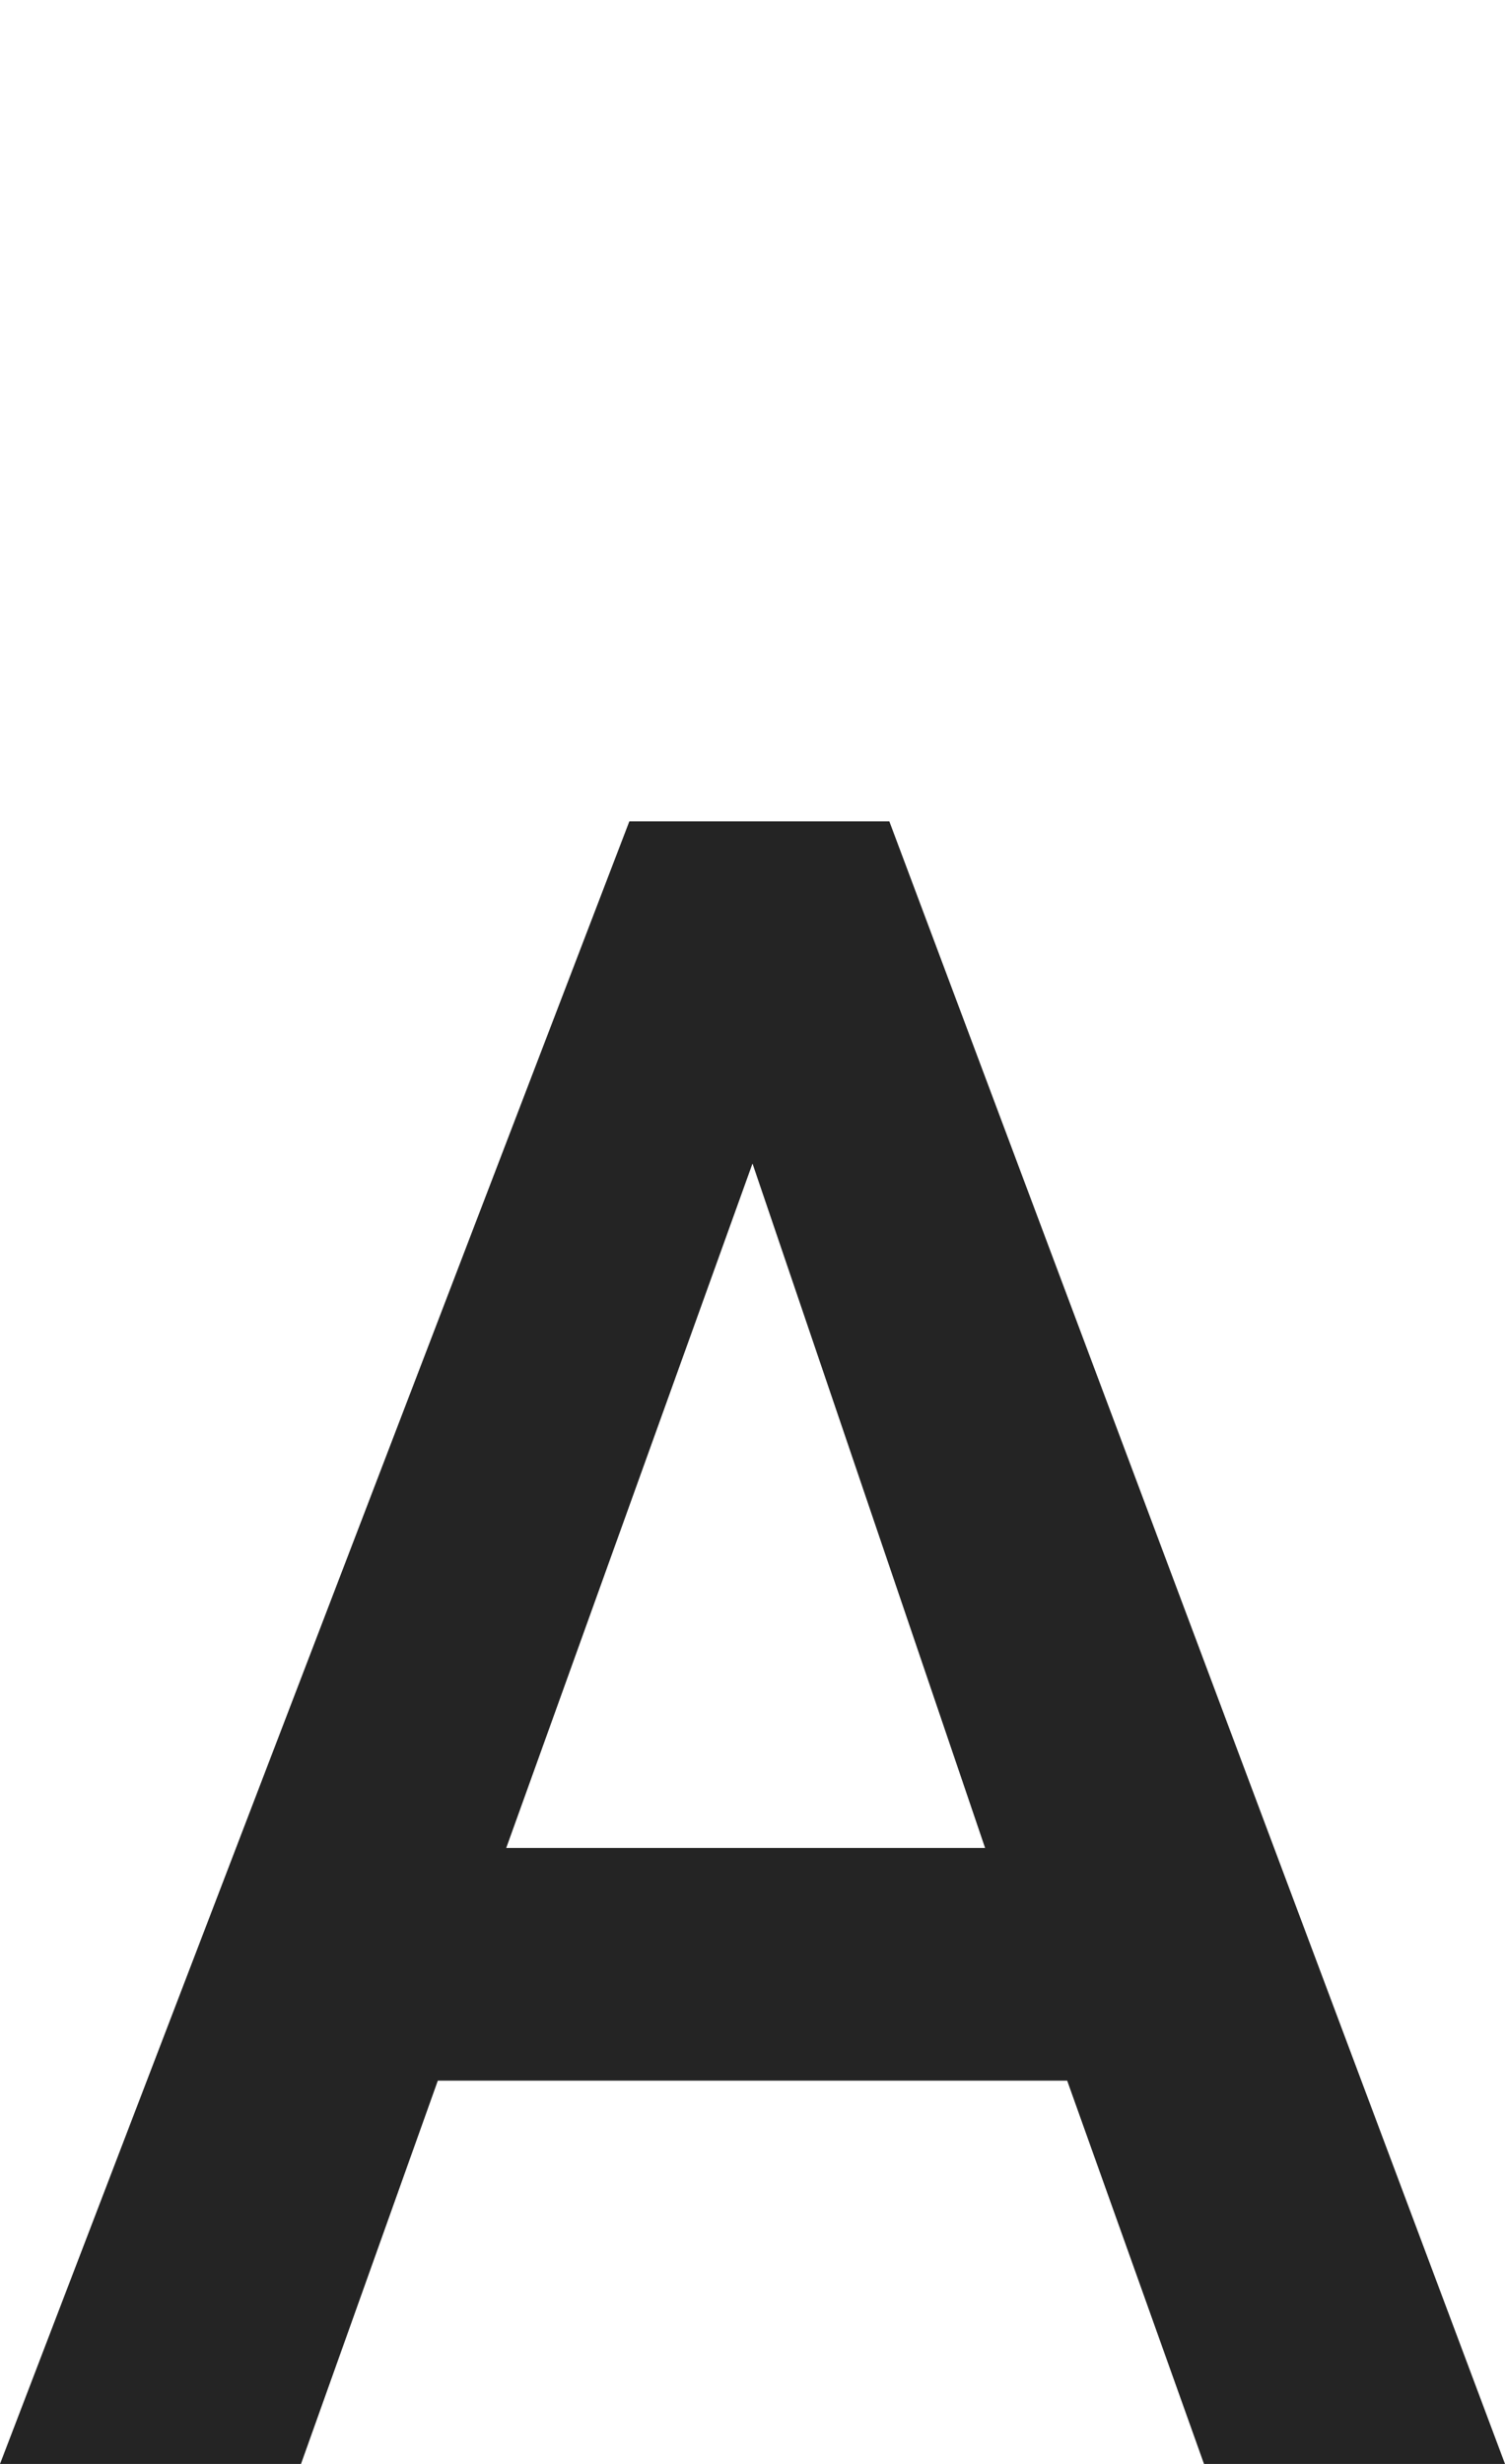
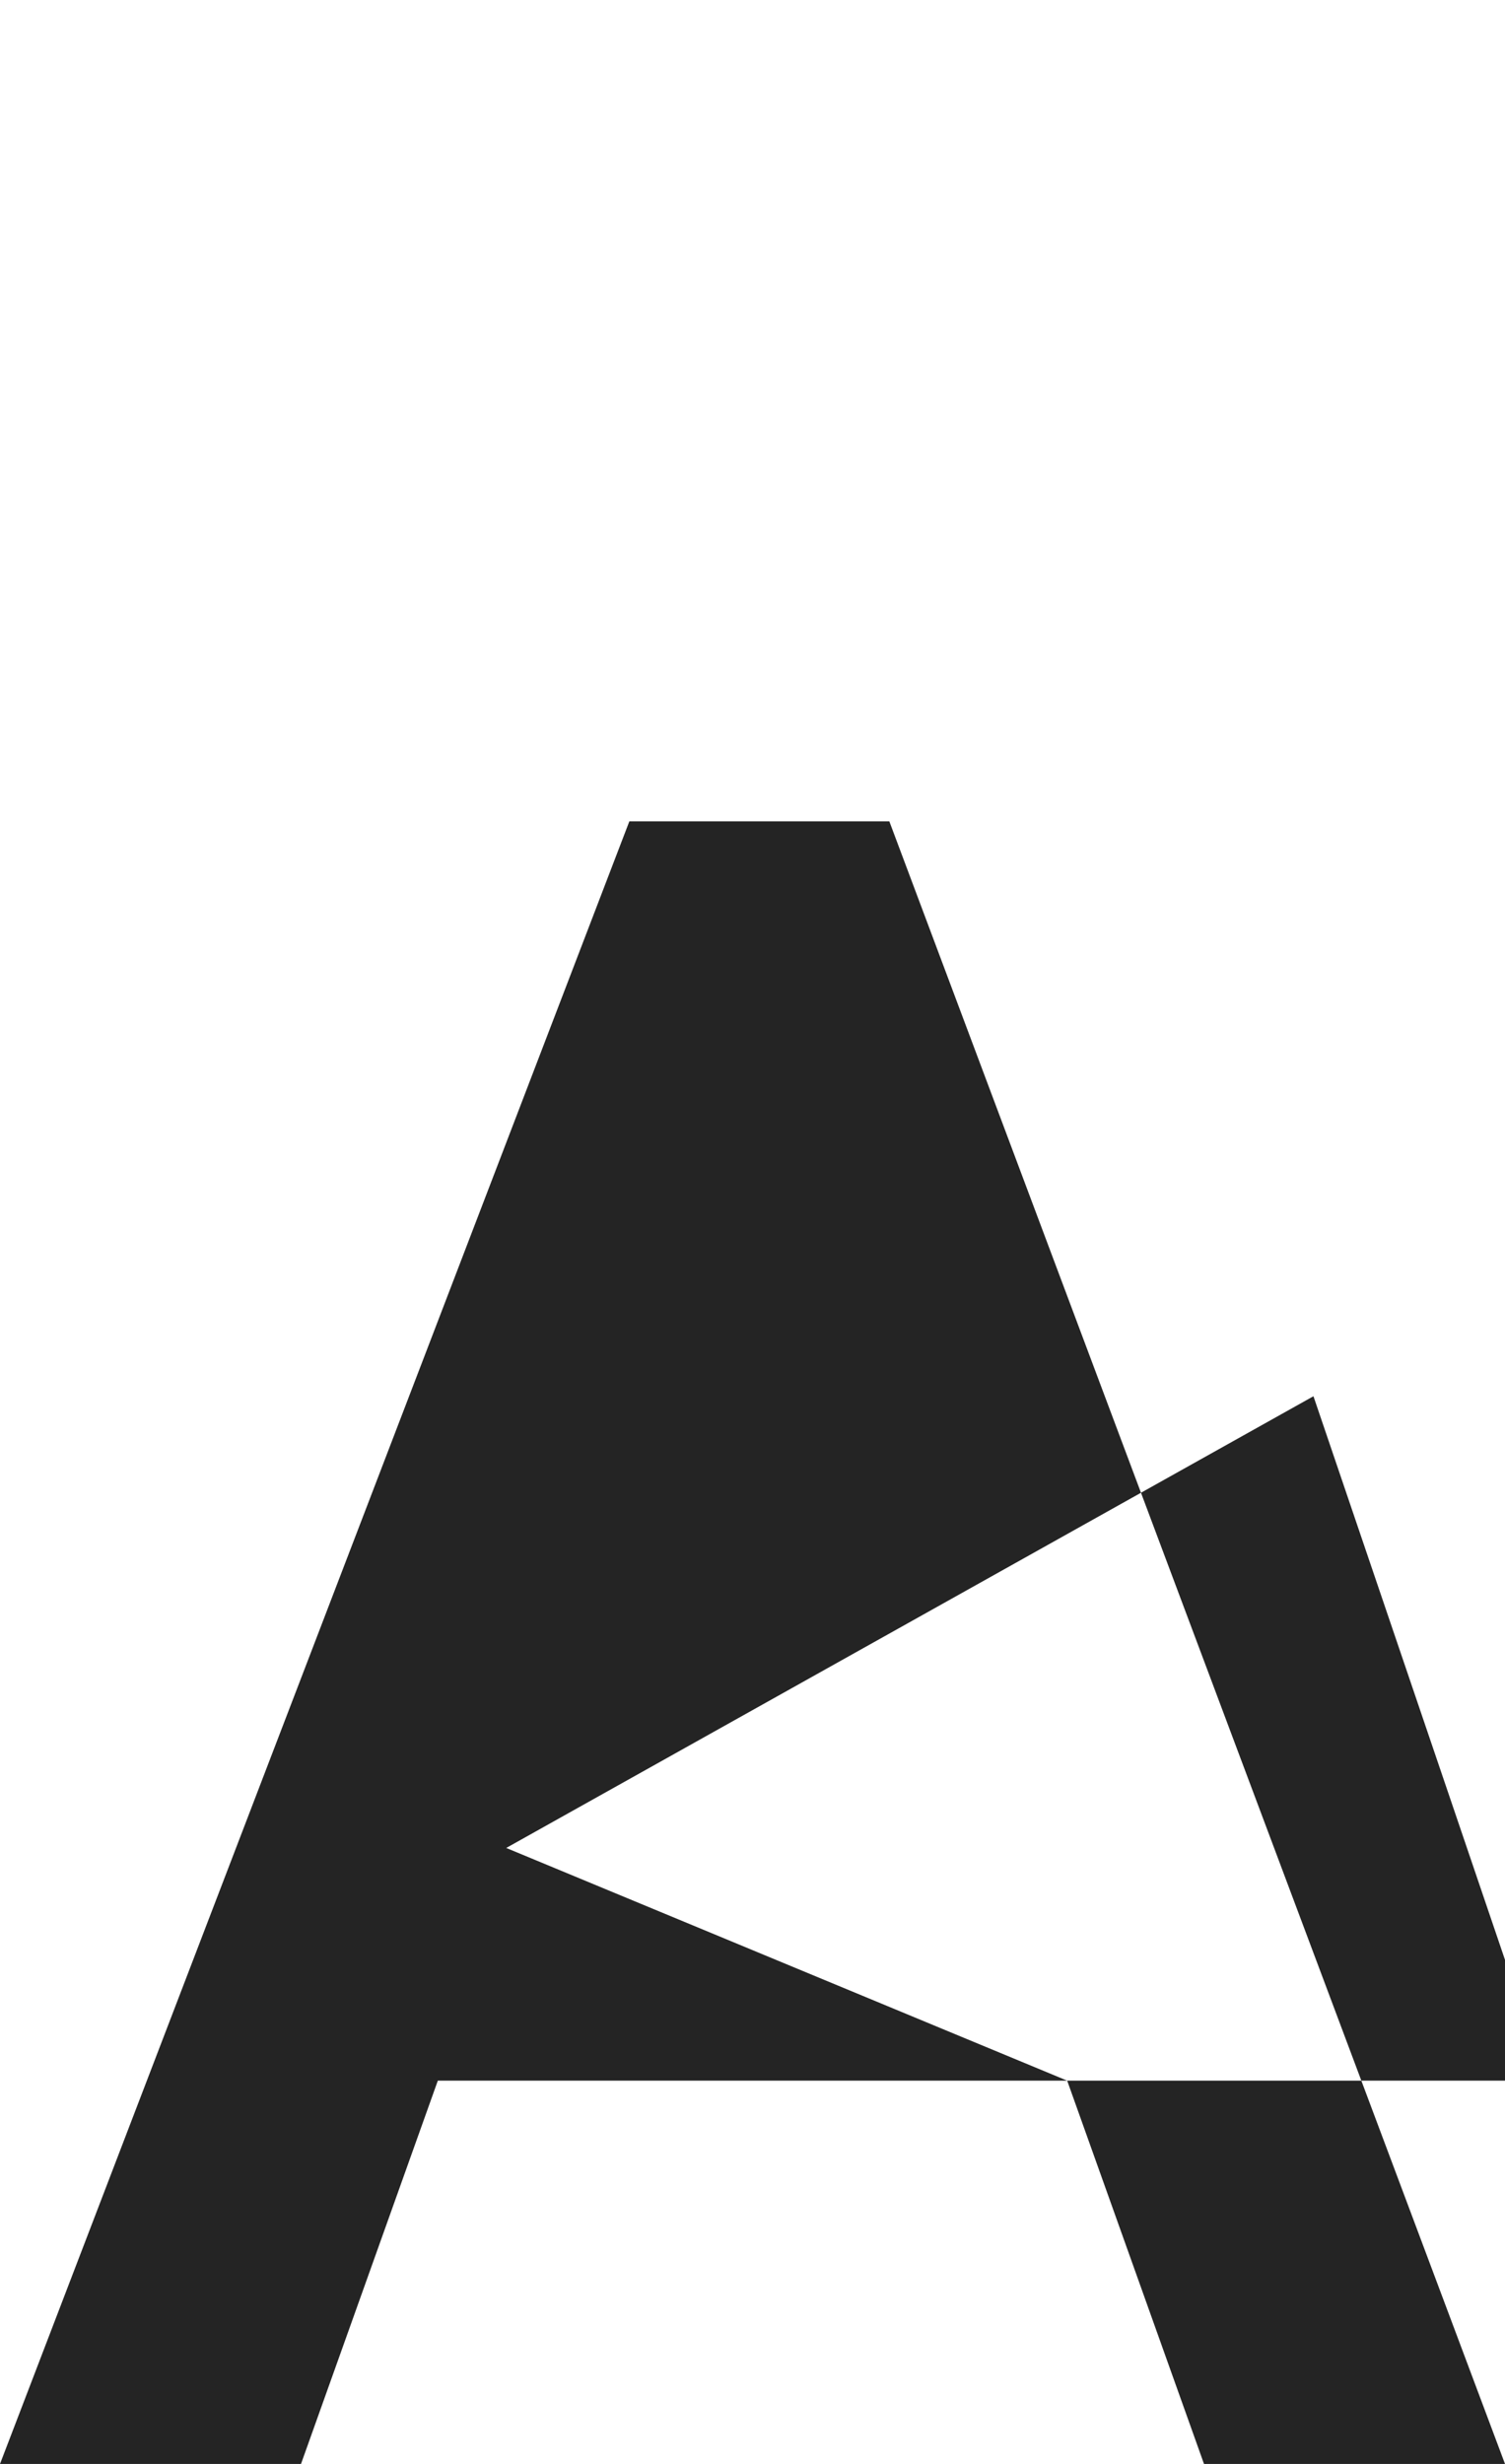
<svg xmlns="http://www.w3.org/2000/svg" version="1.1" id="Layer_1" x="0px" y="0px" viewBox="0 0 11 18" style="enable-background:new 0 0 11 18;" xml:space="preserve">
  <style type="text/css">
	.st0{fill:#242424;}
</style>
  <g>
-     <path class="st0" d="M7.8,15.2H3.2l-1,2.8H0L4.6,6h1.9L11,18H8.8L7.8,15.2z M3.7,13.5h3.5l-1.7-5L3.7,13.5z" />
+     <path class="st0" d="M7.8,15.2H3.2l-1,2.8H0L4.6,6h1.9L11,18H8.8L7.8,15.2z h3.5l-1.7-5L3.7,13.5z" />
  </g>
</svg>